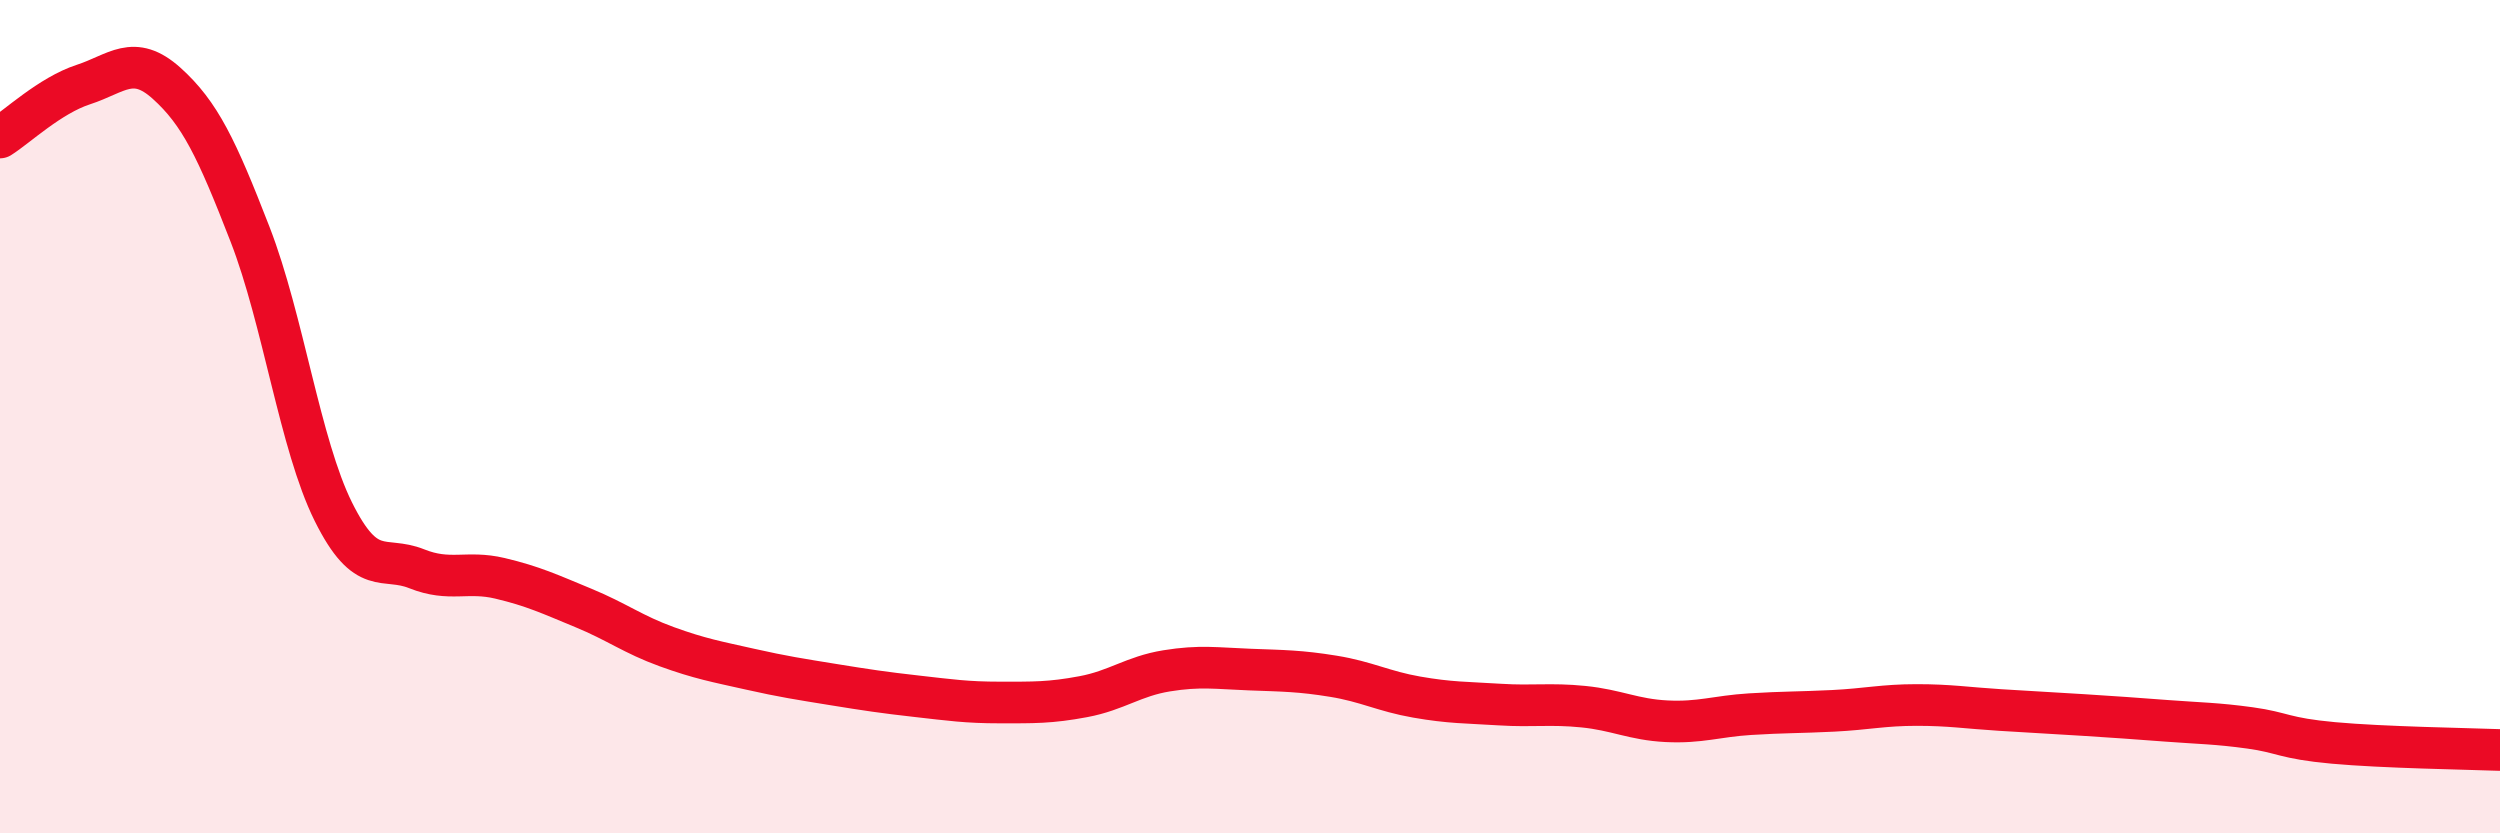
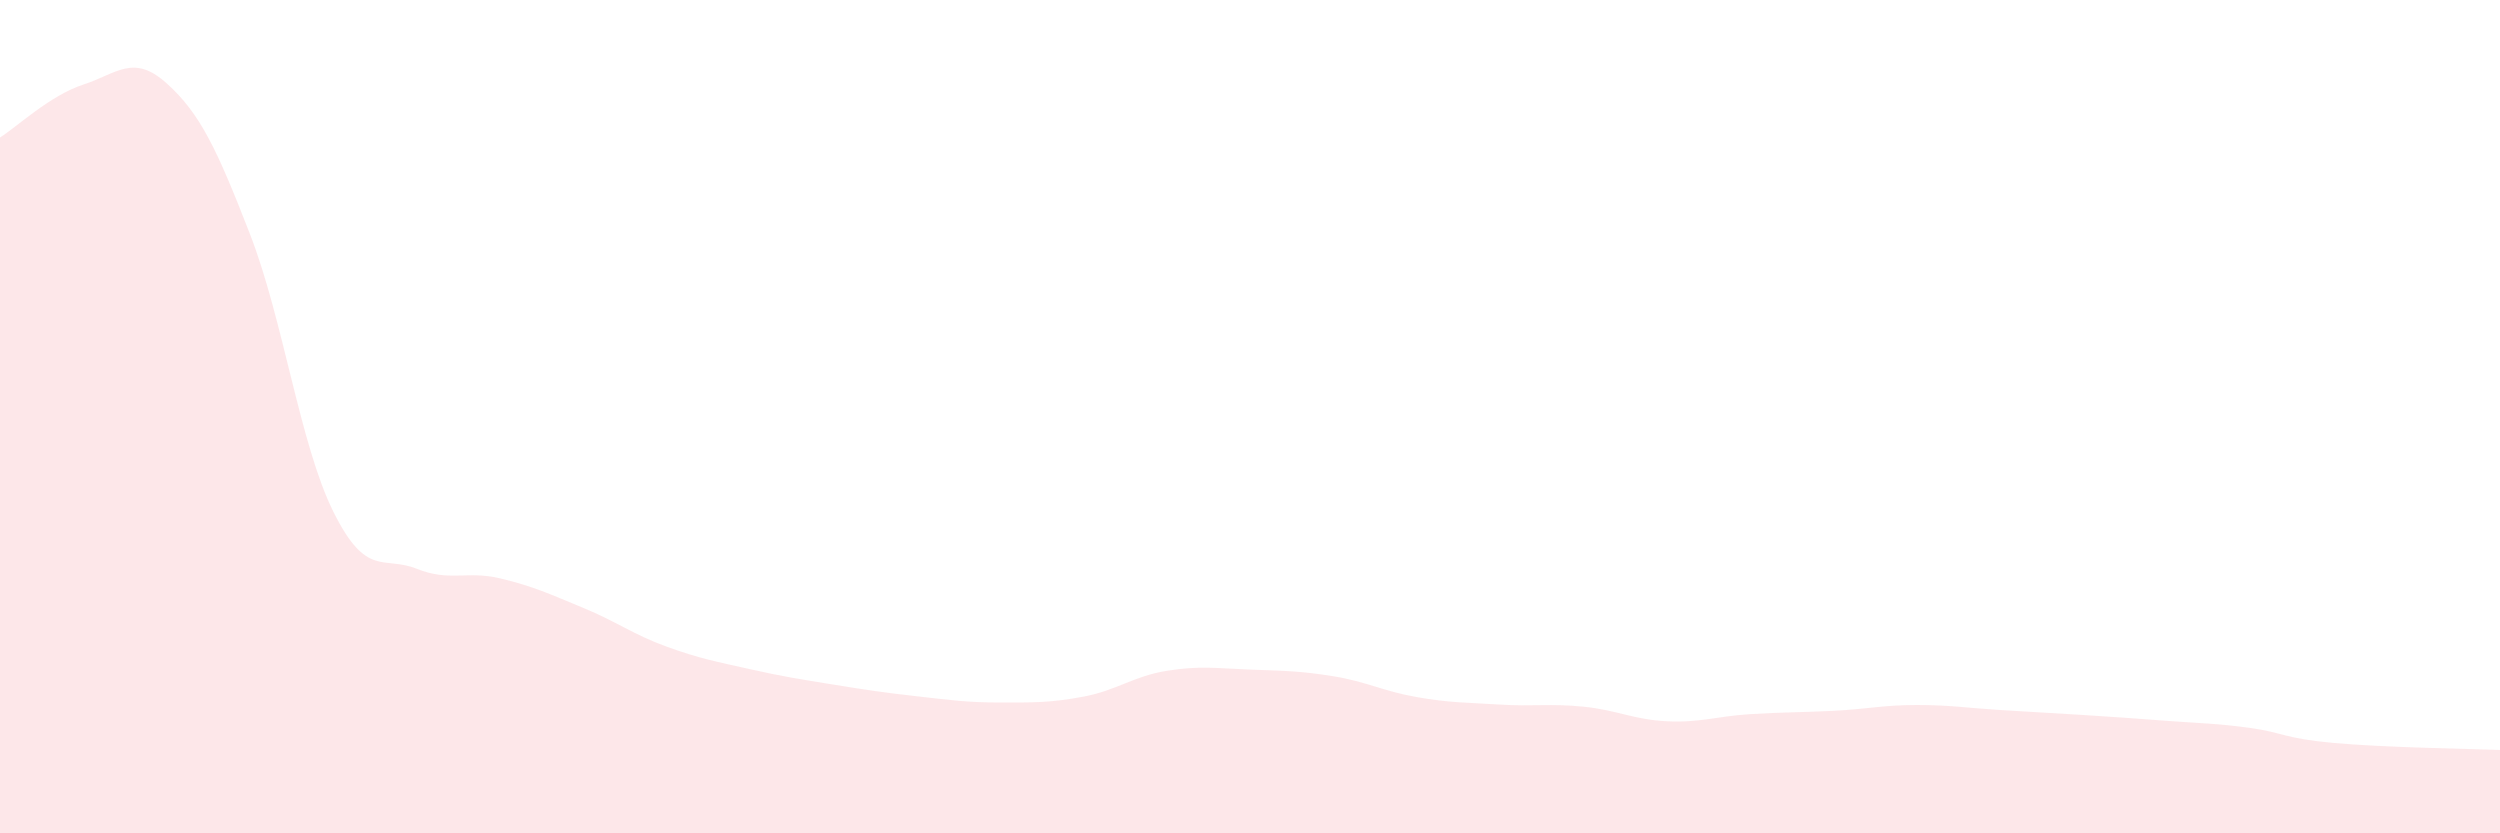
<svg xmlns="http://www.w3.org/2000/svg" width="60" height="20" viewBox="0 0 60 20">
  <path d="M 0,3.3 C 0.4,3.05 1.2,2.29 2,2.03 C 2.8,1.77 3.2,1.28 4,2 C 4.8,2.72 5.2,3.56 6,5.62 C 6.8,7.68 7.2,10.67 8,12.28 C 8.8,13.89 9.2,13.33 10,13.65 C 10.8,13.97 11.2,13.69 12,13.88 C 12.8,14.07 13.2,14.26 14,14.59 C 14.8,14.92 15.2,15.23 16,15.52 C 16.8,15.81 17.2,15.88 18,16.06 C 18.8,16.24 19.2,16.3 20,16.43 C 20.8,16.56 21.2,16.62 22,16.71 C 22.8,16.8 23.2,16.86 24,16.86 C 24.8,16.86 25.2,16.87 26,16.72 C 26.8,16.57 27.2,16.23 28,16.1 C 28.8,15.97 29.2,16.04 30,16.07 C 30.8,16.1 31.2,16.1 32,16.23 C 32.8,16.36 33.2,16.59 34,16.73 C 34.8,16.87 35.2,16.86 36,16.91 C 36.8,16.96 37.2,16.88 38,16.96 C 38.8,17.04 39.2,17.27 40,17.31 C 40.8,17.35 41.2,17.19 42,17.14 C 42.8,17.09 43.2,17.1 44,17.06 C 44.8,17.02 45.2,16.92 46,16.92 C 46.8,16.92 47.2,16.99 48,17.04 C 48.8,17.09 49.2,17.11 50,17.16 C 50.8,17.21 51.2,17.24 52,17.3 C 52.8,17.36 53.2,17.36 54,17.47 C 54.8,17.58 54.8,17.72 56,17.83 C 57.2,17.94 59.2,17.97 60,18L60 20L0 20Z" fill="#EB0A25" opacity="0.1" stroke-linecap="round" stroke-linejoin="round" />
-   <path d="M 0,3.3 C 0.4,3.05 1.2,2.29 2,2.03 C 2.8,1.77 3.2,1.28 4,2 C 4.8,2.72 5.2,3.56 6,5.62 C 6.8,7.68 7.2,10.67 8,12.28 C 8.8,13.89 9.2,13.33 10,13.65 C 10.8,13.97 11.2,13.69 12,13.88 C 12.8,14.07 13.2,14.26 14,14.59 C 14.8,14.92 15.2,15.23 16,15.52 C 16.8,15.81 17.2,15.88 18,16.06 C 18.8,16.24 19.2,16.3 20,16.43 C 20.8,16.56 21.2,16.62 22,16.71 C 22.8,16.8 23.2,16.86 24,16.86 C 24.8,16.86 25.2,16.87 26,16.72 C 26.8,16.57 27.2,16.23 28,16.1 C 28.8,15.97 29.2,16.04 30,16.07 C 30.8,16.1 31.2,16.1 32,16.23 C 32.8,16.36 33.2,16.59 34,16.73 C 34.8,16.87 35.2,16.86 36,16.91 C 36.8,16.96 37.2,16.88 38,16.96 C 38.8,17.04 39.2,17.27 40,17.31 C 40.8,17.35 41.2,17.19 42,17.14 C 42.8,17.09 43.2,17.1 44,17.06 C 44.8,17.02 45.2,16.92 46,16.92 C 46.8,16.92 47.2,16.99 48,17.04 C 48.8,17.09 49.2,17.11 50,17.16 C 50.8,17.21 51.2,17.24 52,17.3 C 52.8,17.36 53.2,17.36 54,17.47 C 54.8,17.58 54.8,17.72 56,17.83 C 57.2,17.94 59.2,17.97 60,18" stroke="#EB0A25" stroke-width="1" fill="none" stroke-linecap="round" stroke-linejoin="round" />
</svg>